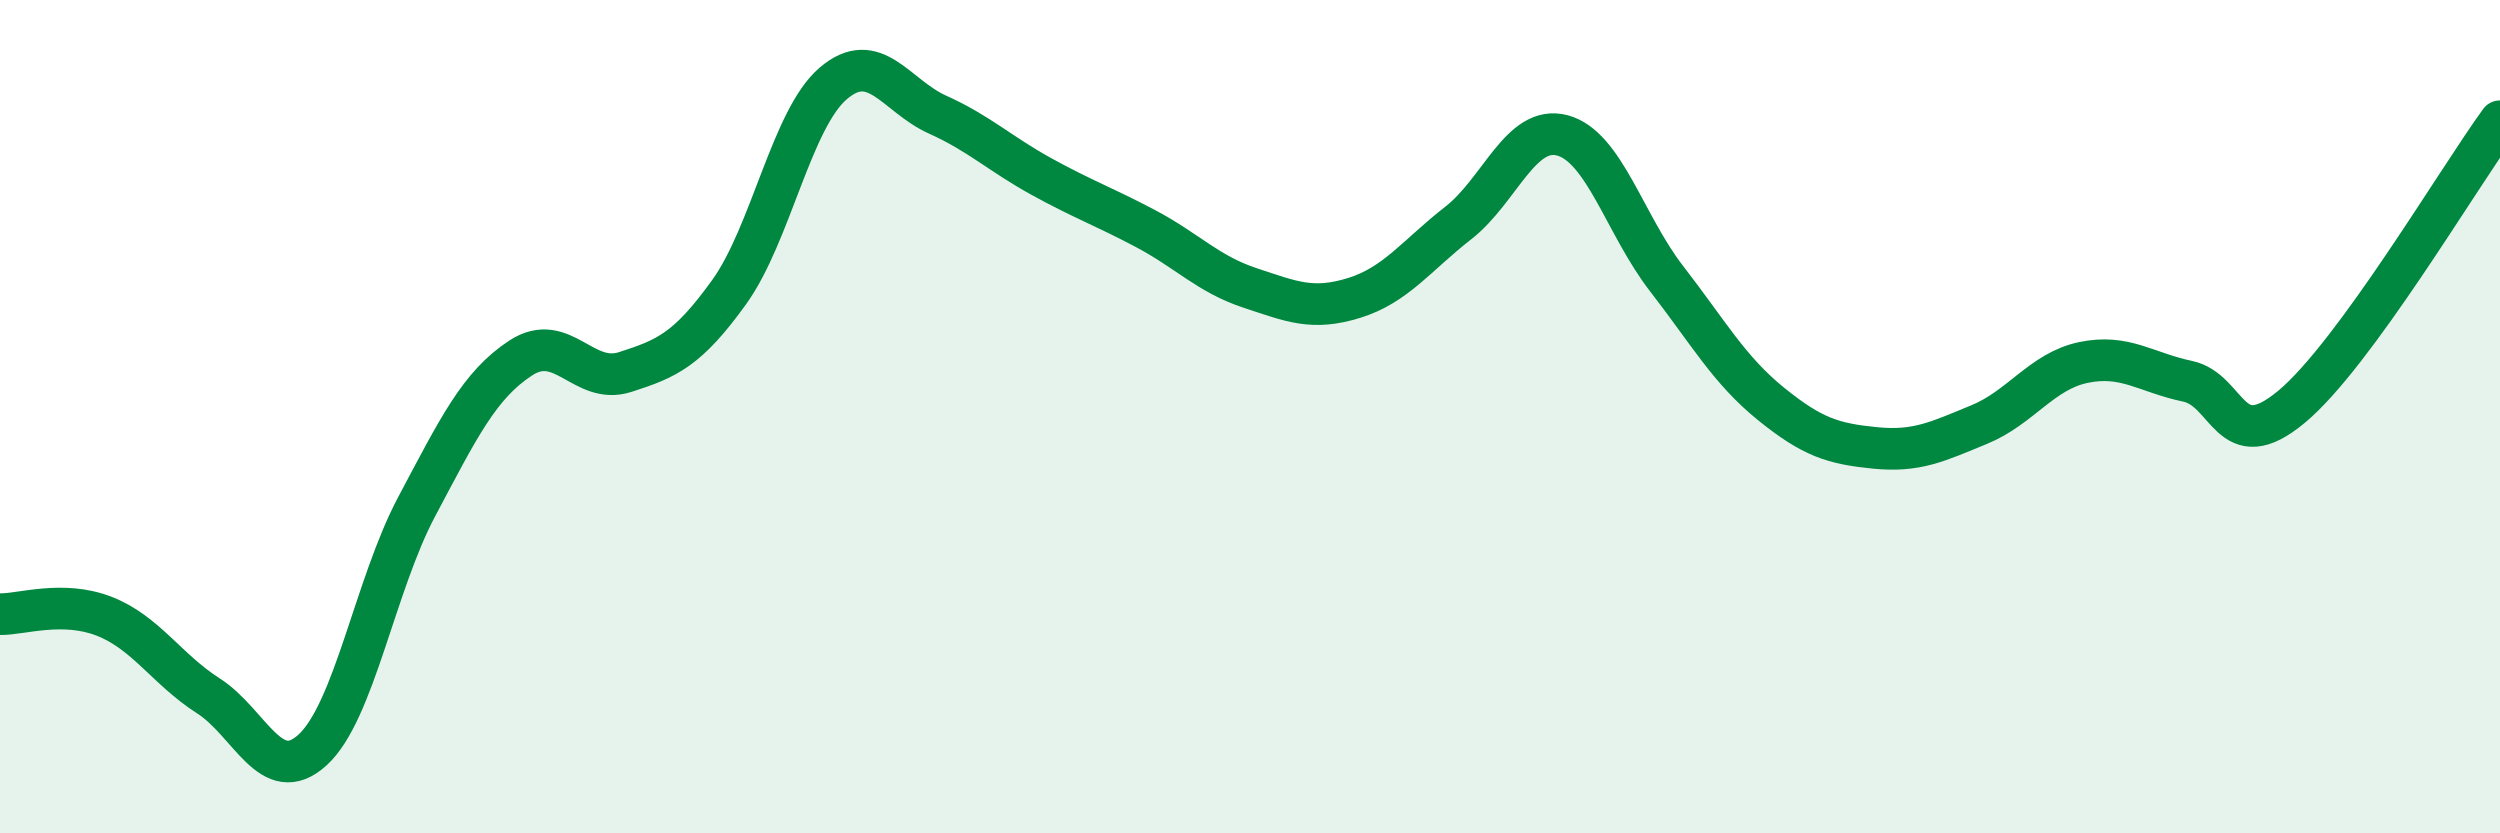
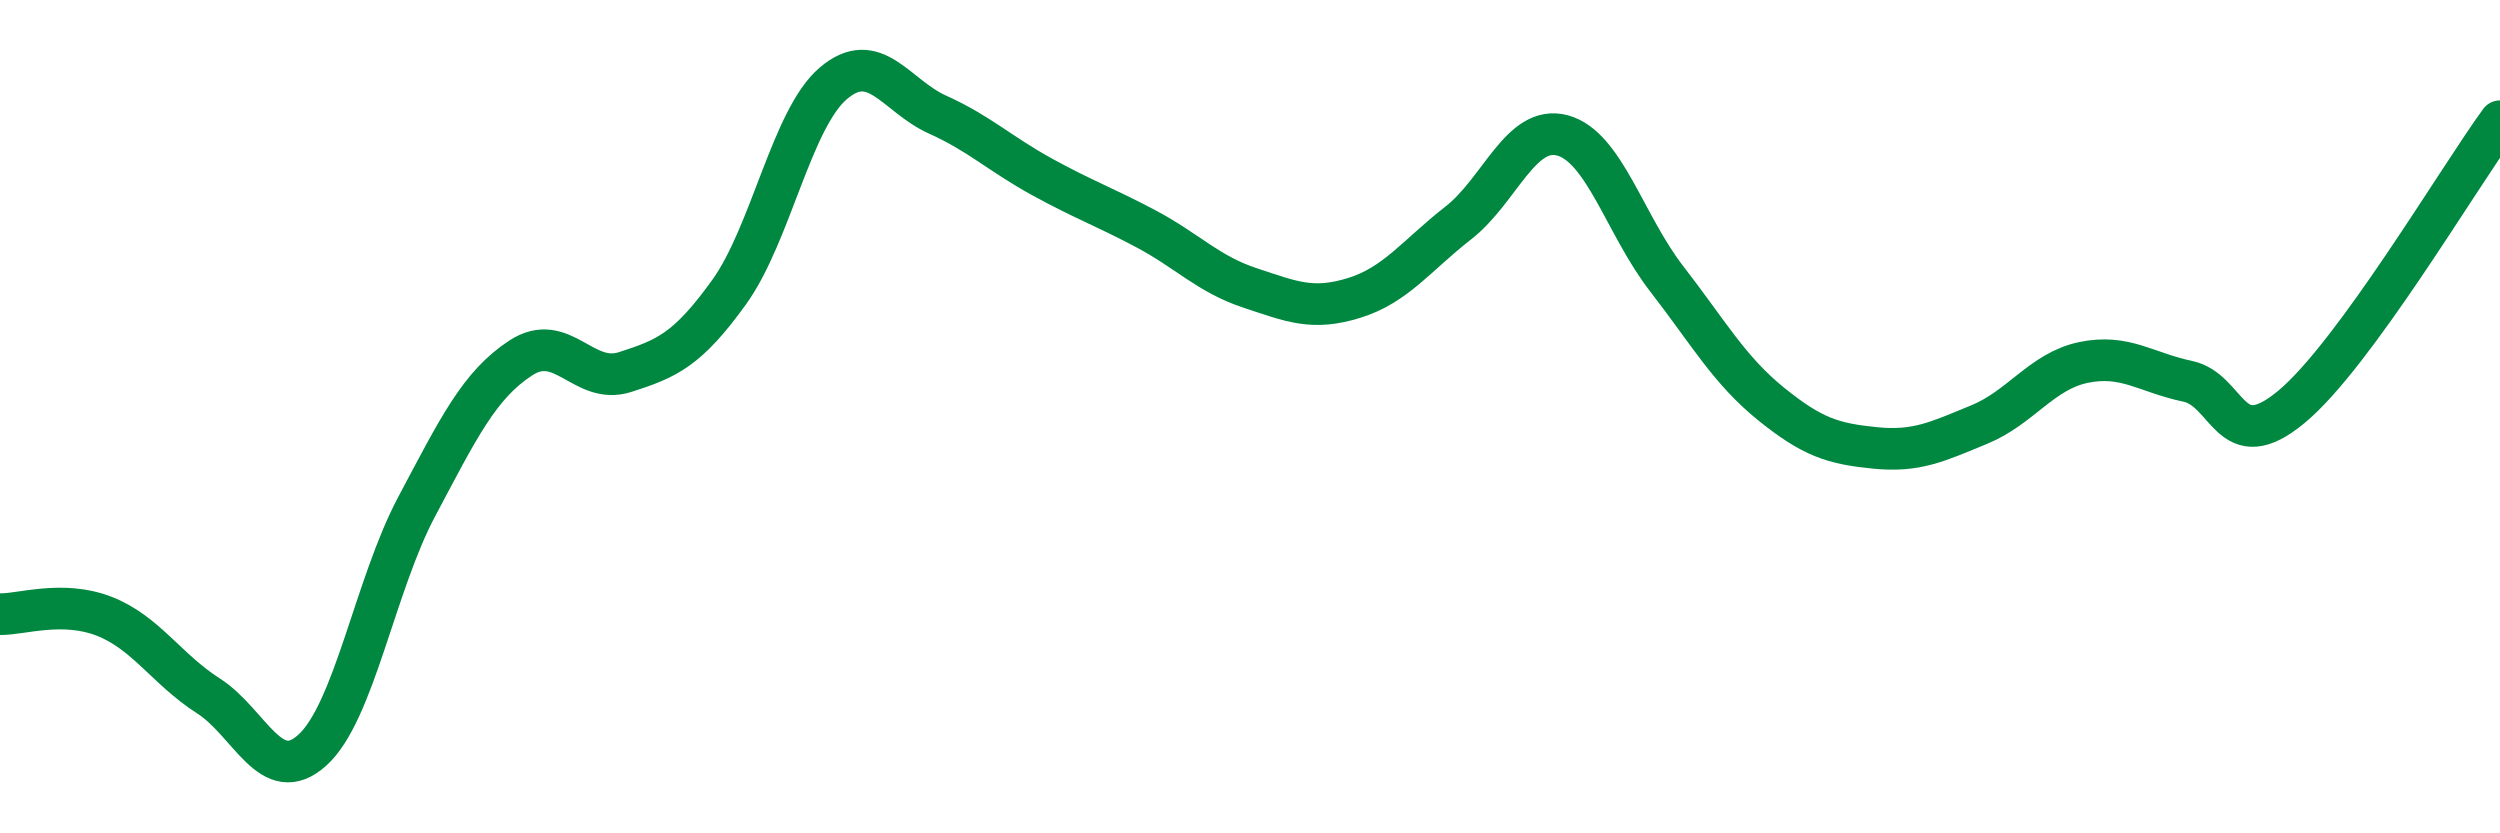
<svg xmlns="http://www.w3.org/2000/svg" width="60" height="20" viewBox="0 0 60 20">
-   <path d="M 0,14.74 C 0.5,14.75 1.5,14.4 2.5,14.79 C 3.5,15.18 4,16.06 5,16.7 C 6,17.34 6.5,18.91 7.5,18 C 8.5,17.09 9,14.04 10,12.16 C 11,10.28 11.5,9.24 12.5,8.59 C 13.5,7.94 14,9.25 15,8.93 C 16,8.61 16.5,8.4 17.5,7.01 C 18.5,5.62 19,2.85 20,2 C 21,1.15 21.5,2.3 22.5,2.75 C 23.5,3.2 24,3.69 25,4.24 C 26,4.79 26.5,4.96 27.5,5.49 C 28.5,6.02 29,6.58 30,6.91 C 31,7.24 31.5,7.46 32.5,7.15 C 33.5,6.84 34,6.13 35,5.35 C 36,4.57 36.5,2.98 37.5,3.25 C 38.5,3.52 39,5.4 40,6.69 C 41,7.98 41.5,8.88 42.5,9.69 C 43.5,10.5 44,10.65 45,10.75 C 46,10.85 46.5,10.6 47.5,10.19 C 48.5,9.78 49,8.91 50,8.7 C 51,8.49 51.5,8.94 52.5,9.15 C 53.5,9.36 53.5,11.01 55,9.76 C 56.5,8.51 59,4.28 60,2.91L60 20L0 20Z" fill="#008740" opacity="0.1" stroke-linecap="round" stroke-linejoin="round" />
  <path d="M 0,14.74 C 0.5,14.75 1.5,14.4 2.5,14.79 C 3.5,15.18 4,16.06 5,16.7 C 6,17.34 6.5,18.91 7.5,18 C 8.5,17.09 9,14.04 10,12.16 C 11,10.28 11.5,9.24 12.5,8.59 C 13.5,7.94 14,9.25 15,8.93 C 16,8.61 16.5,8.4 17.5,7.01 C 18.5,5.62 19,2.85 20,2 C 21,1.15 21.5,2.3 22.5,2.75 C 23.5,3.2 24,3.69 25,4.24 C 26,4.79 26.5,4.96 27.5,5.49 C 28.5,6.02 29,6.58 30,6.91 C 31,7.24 31.5,7.46 32.5,7.15 C 33.5,6.84 34,6.13 35,5.35 C 36,4.57 36.5,2.98 37.5,3.25 C 38.5,3.52 39,5.4 40,6.69 C 41,7.98 41.5,8.88 42.5,9.69 C 43.5,10.5 44,10.65 45,10.75 C 46,10.85 46.5,10.6 47.5,10.19 C 48.5,9.78 49,8.91 50,8.7 C 51,8.49 51.5,8.94 52.5,9.15 C 53.5,9.36 53.5,11.01 55,9.76 C 56.5,8.51 59,4.28 60,2.91" stroke="#008740" stroke-width="1" fill="none" stroke-linecap="round" stroke-linejoin="round" />
</svg>